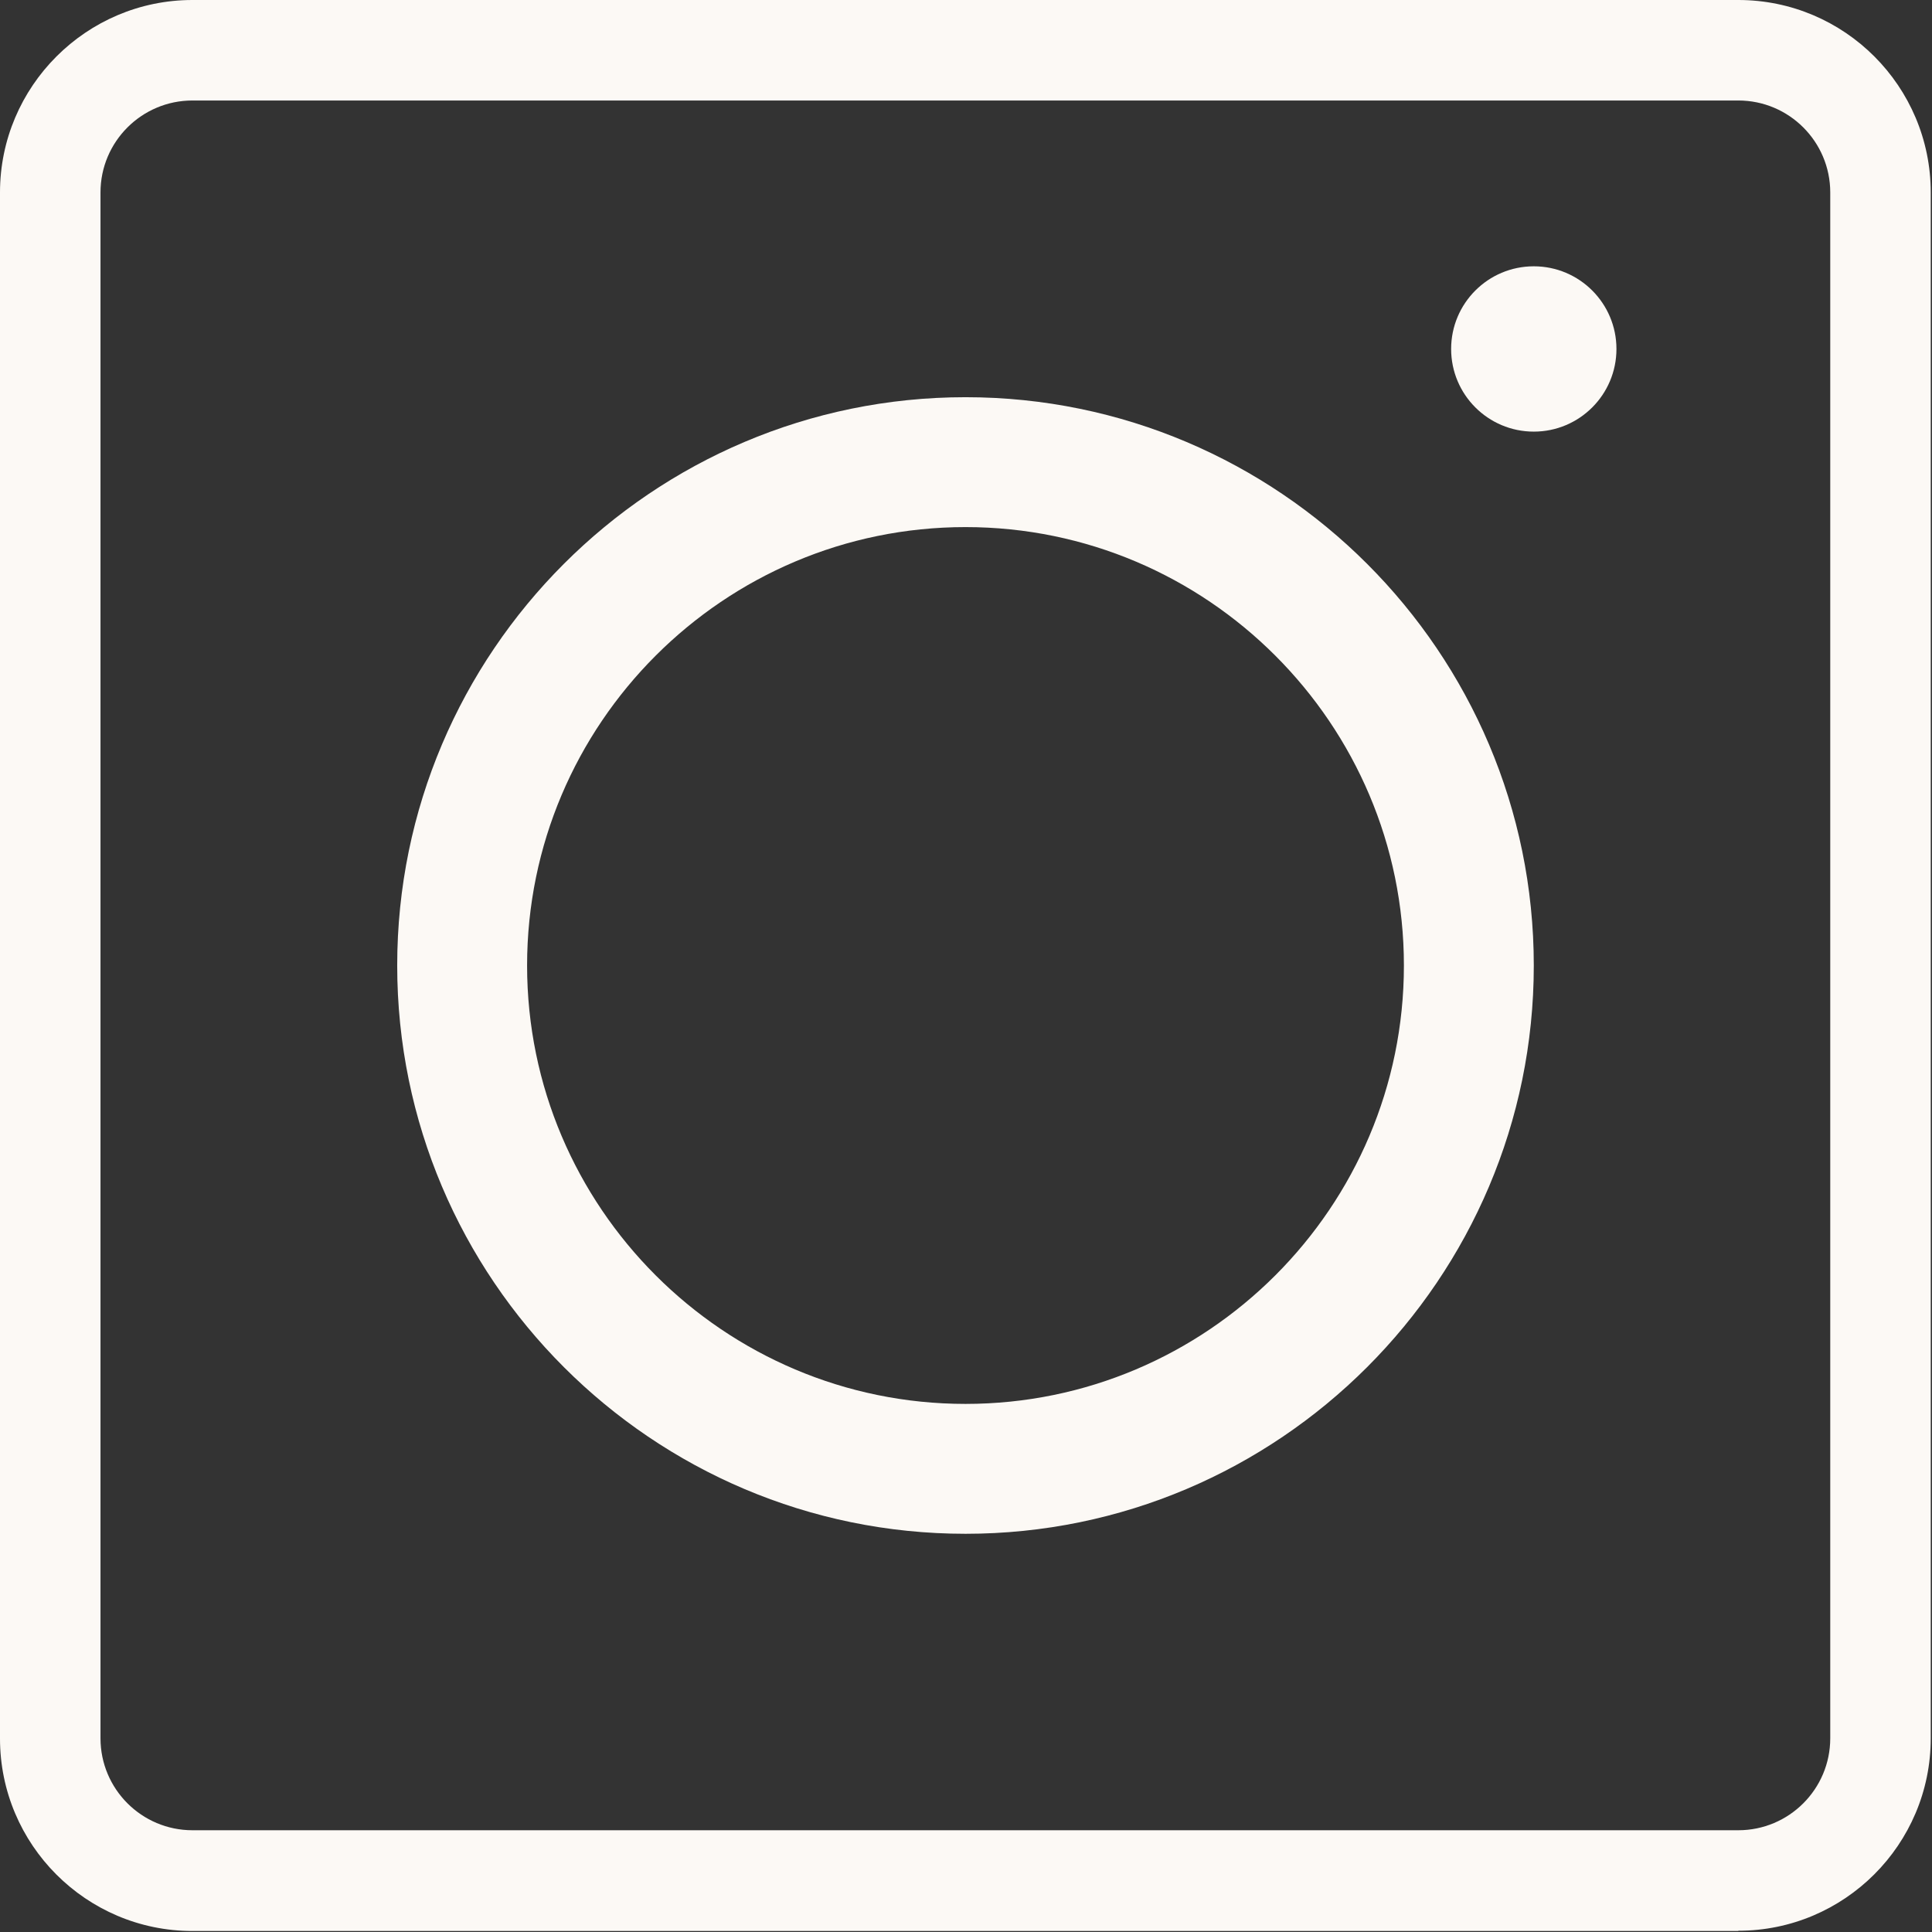
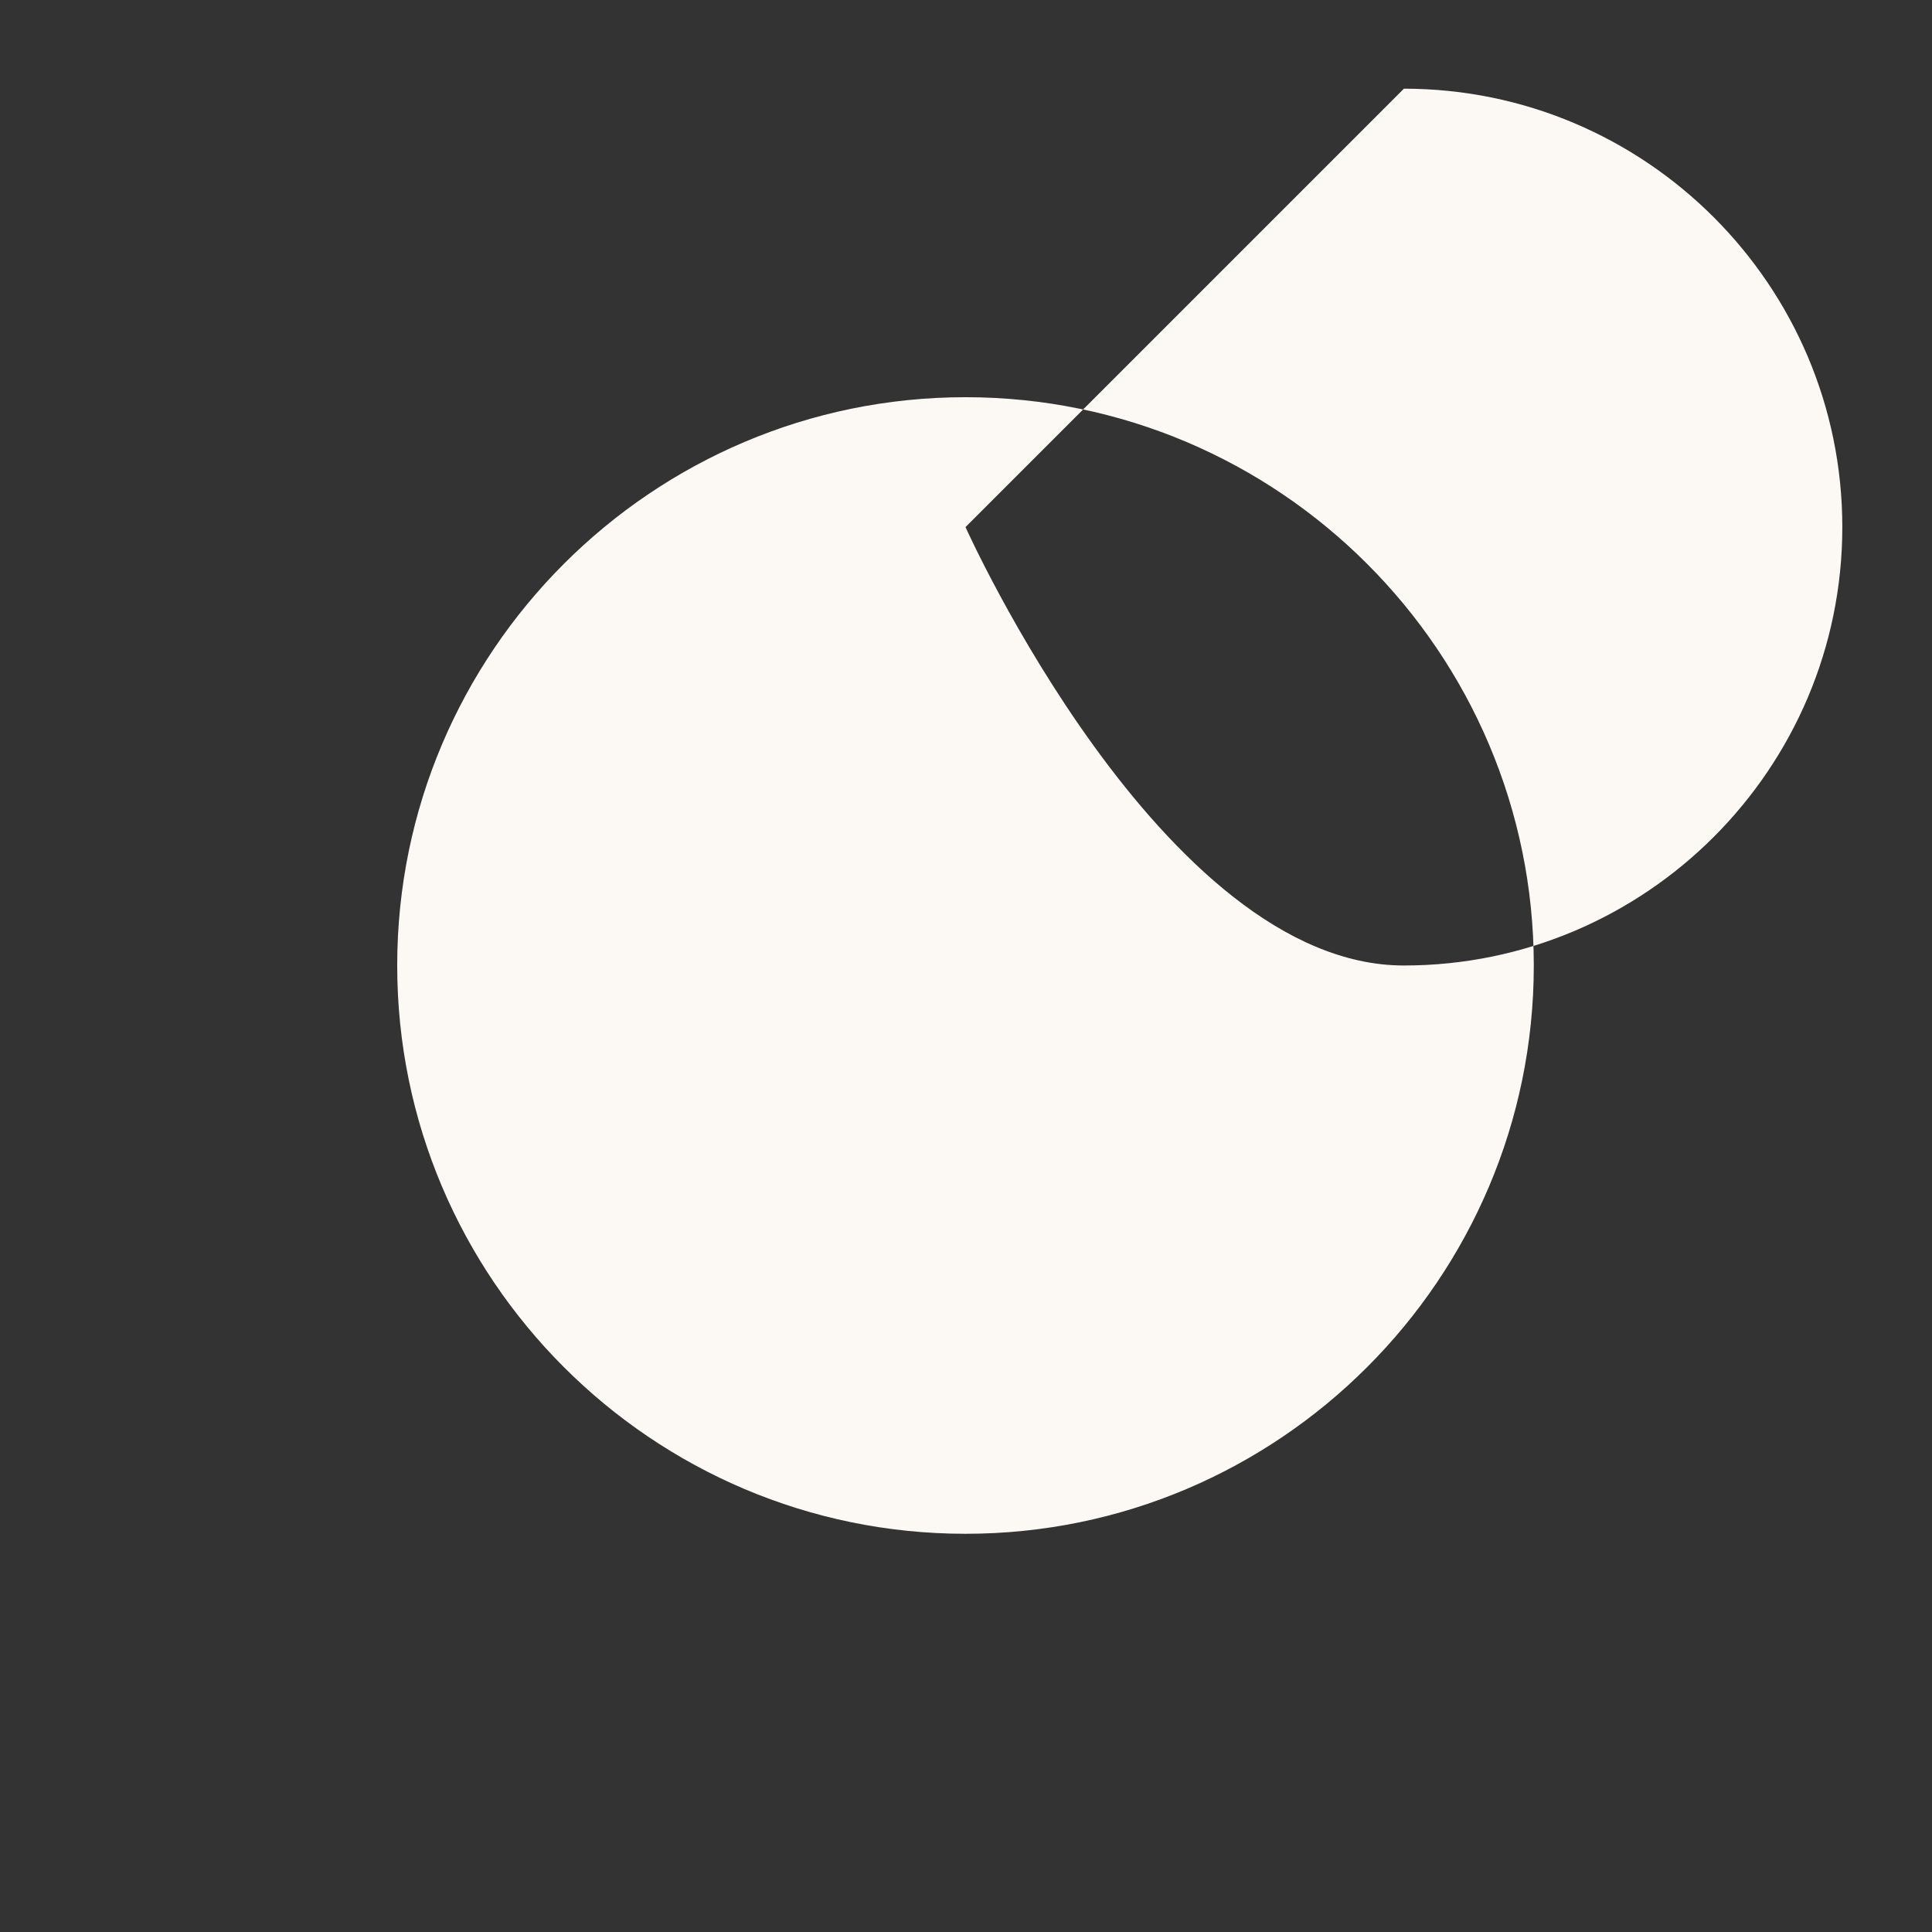
<svg xmlns="http://www.w3.org/2000/svg" data-name="Layer 2" fill="#000000" height="76.9" preserveAspectRatio="xMidYMid meet" version="1" viewBox="0.0 0.0 76.9 76.9" width="76.9" zoomAndPan="magnify">
  <rect x="0.0" y="0.0" width="76.9" height="76.9" fill="#333333" stroke="none" />
  <g data-name="Layer 1">
    <g fill="#fcf9f5" id="change1_1">
-       <path d="M38.43,61.05c-12.47,0-22.62-10.15-22.62-22.62S25.96,15.81,38.43,15.81s22.62,10.15,22.62,22.62-10.15,22.62-22.62,22.62Zm0-40.07c-9.62,0-17.45,7.83-17.45,17.45s7.83,17.45,17.45,17.45,17.45-7.83,17.45-17.45-7.83-17.45-17.45-17.45Z" />
-       <circle cx="61.05" cy="13.89" r="3.29" />
-       <path d="M69.19,76.86H7.66c-4.23,0-7.66-3.44-7.66-7.66V7.66C0,3.44,3.44,0,7.66,0h61.53c4.23,0,7.66,3.44,7.66,7.66v61.53c0,4.23-3.44,7.66-7.66,7.66ZM7.66,4c-2.02,0-3.66,1.64-3.66,3.66v61.53c0,2.02,1.64,3.66,3.66,3.66h61.53c2.02,0,3.66-1.64,3.66-3.66V7.66c0-2.02-1.64-3.66-3.66-3.66H7.66Z" />
+       <path d="M38.43,61.05c-12.47,0-22.62-10.15-22.62-22.62S25.96,15.81,38.43,15.81s22.62,10.15,22.62,22.62-10.15,22.62-22.62,22.62Zm0-40.07s7.83,17.45,17.45,17.45,17.45-7.83,17.45-17.45-7.83-17.45-17.45-17.45Z" />
    </g>
  </g>
</svg>